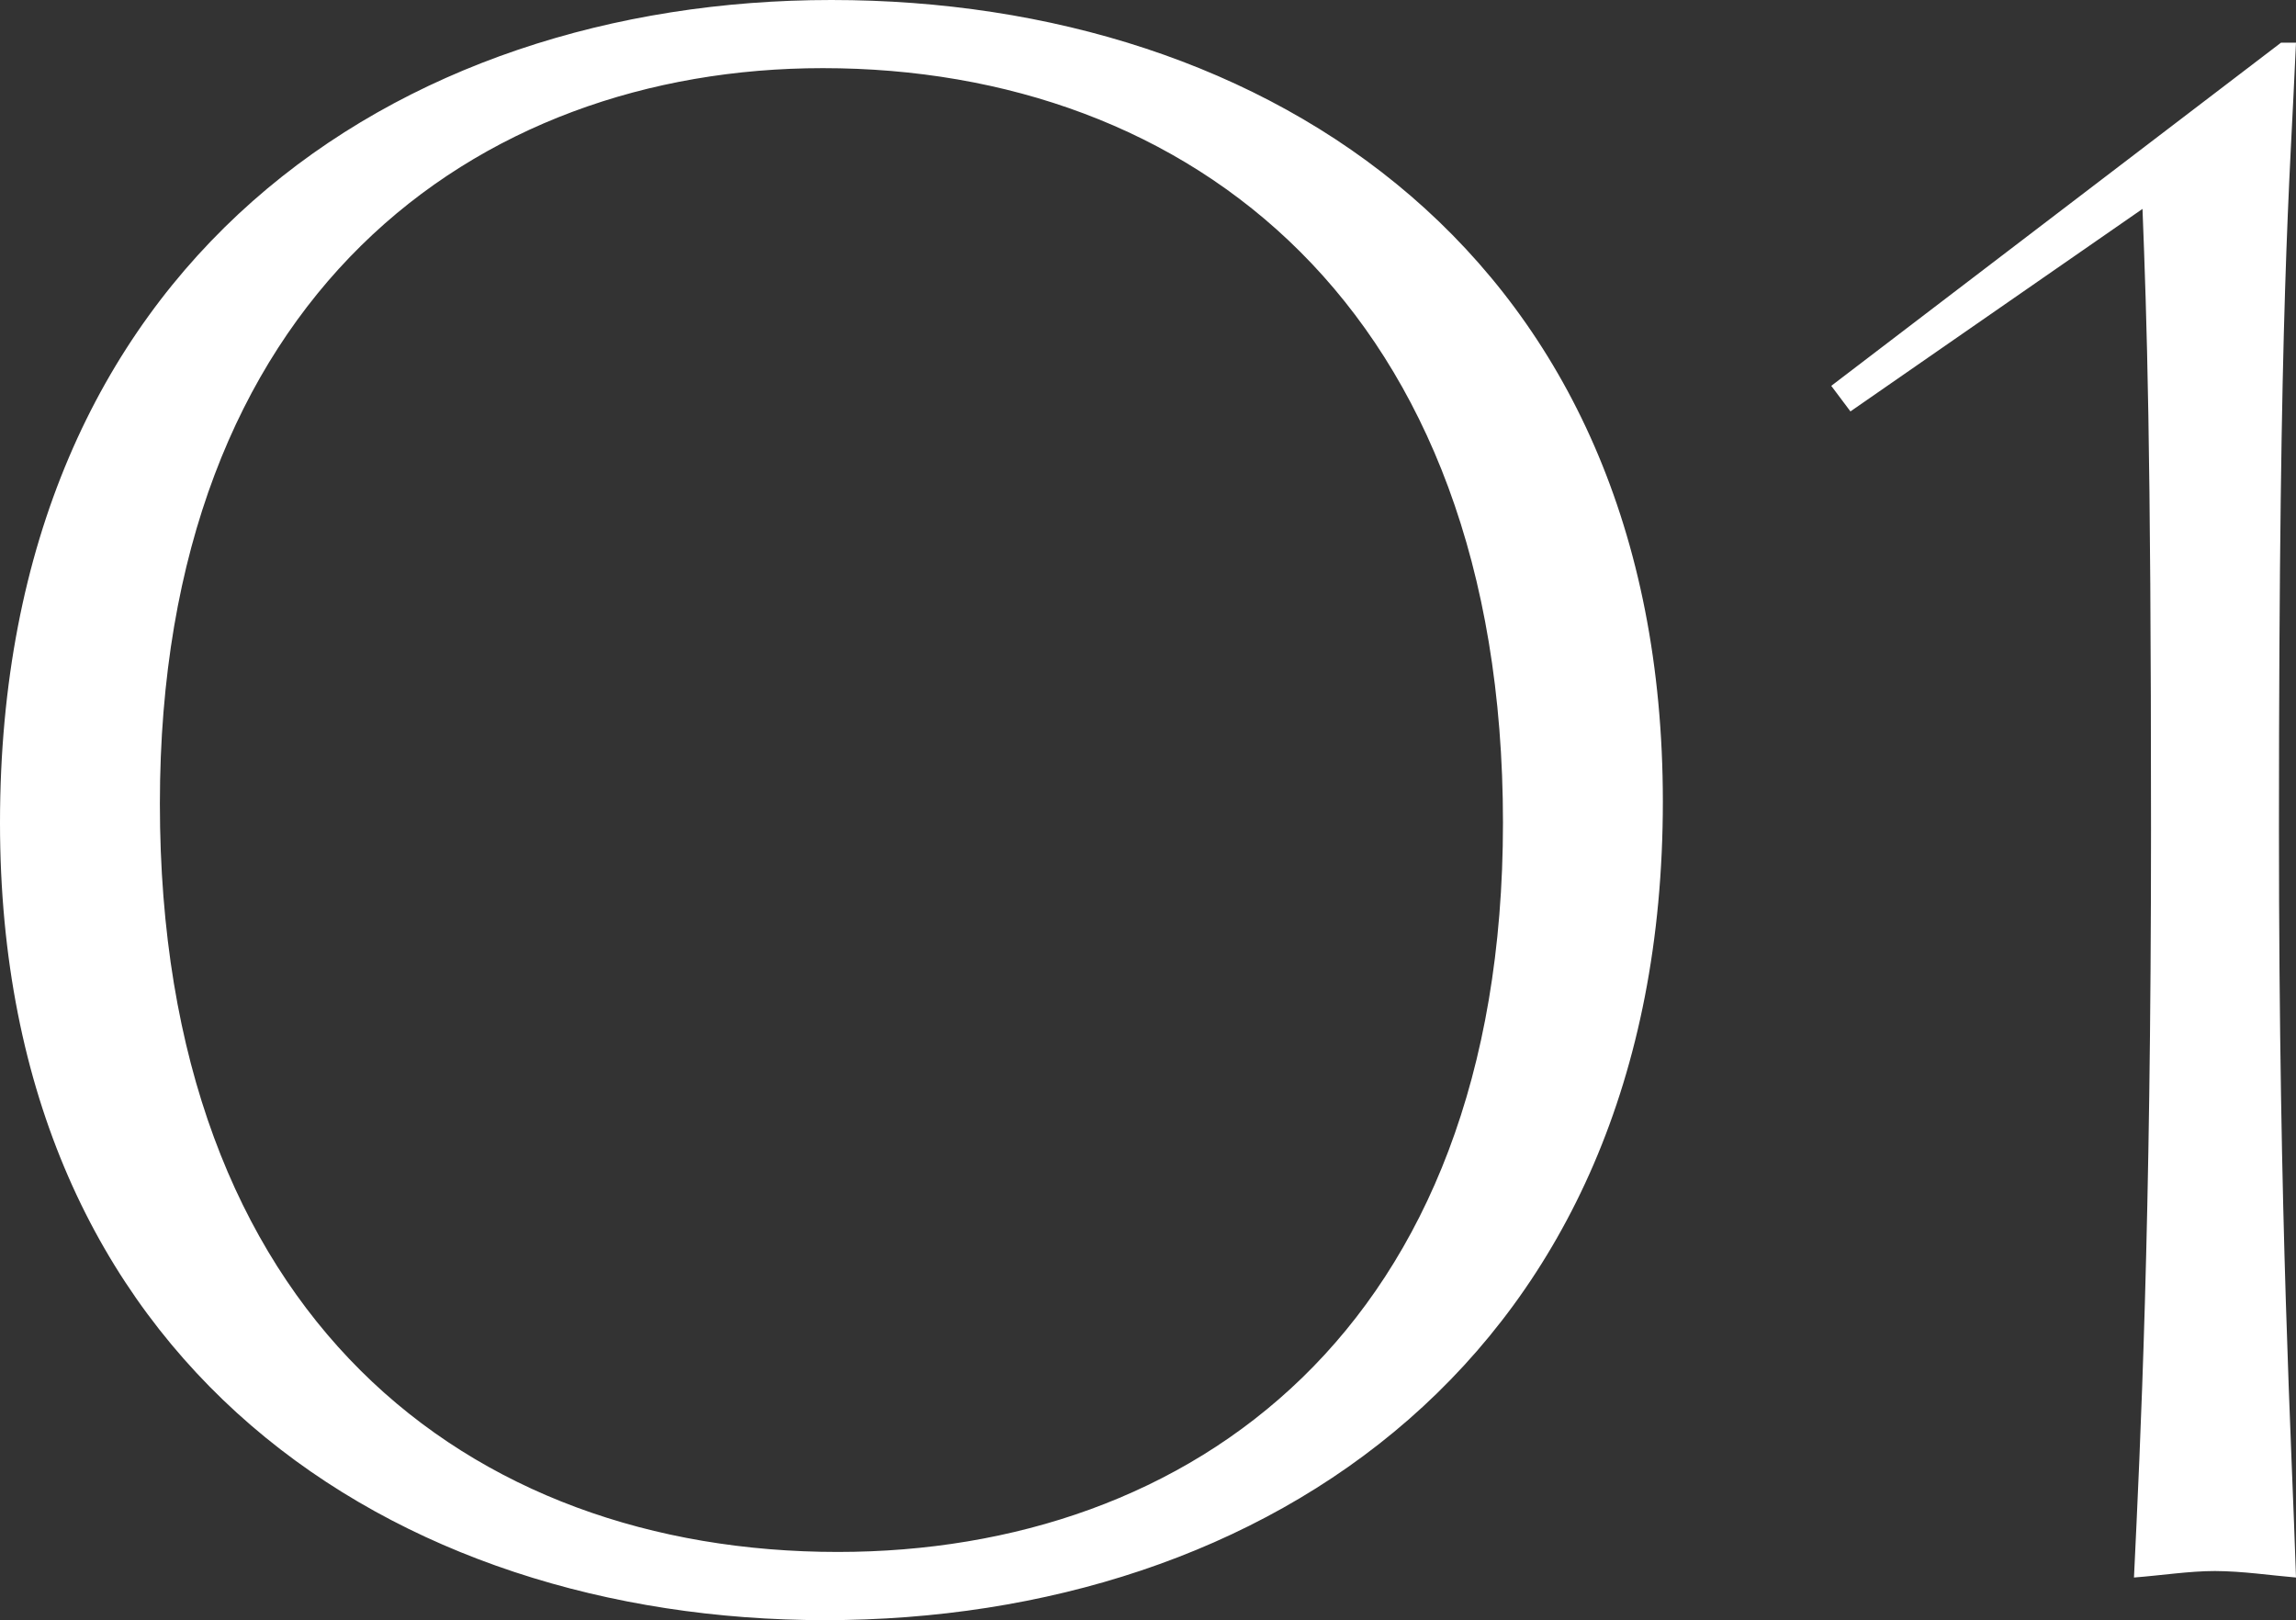
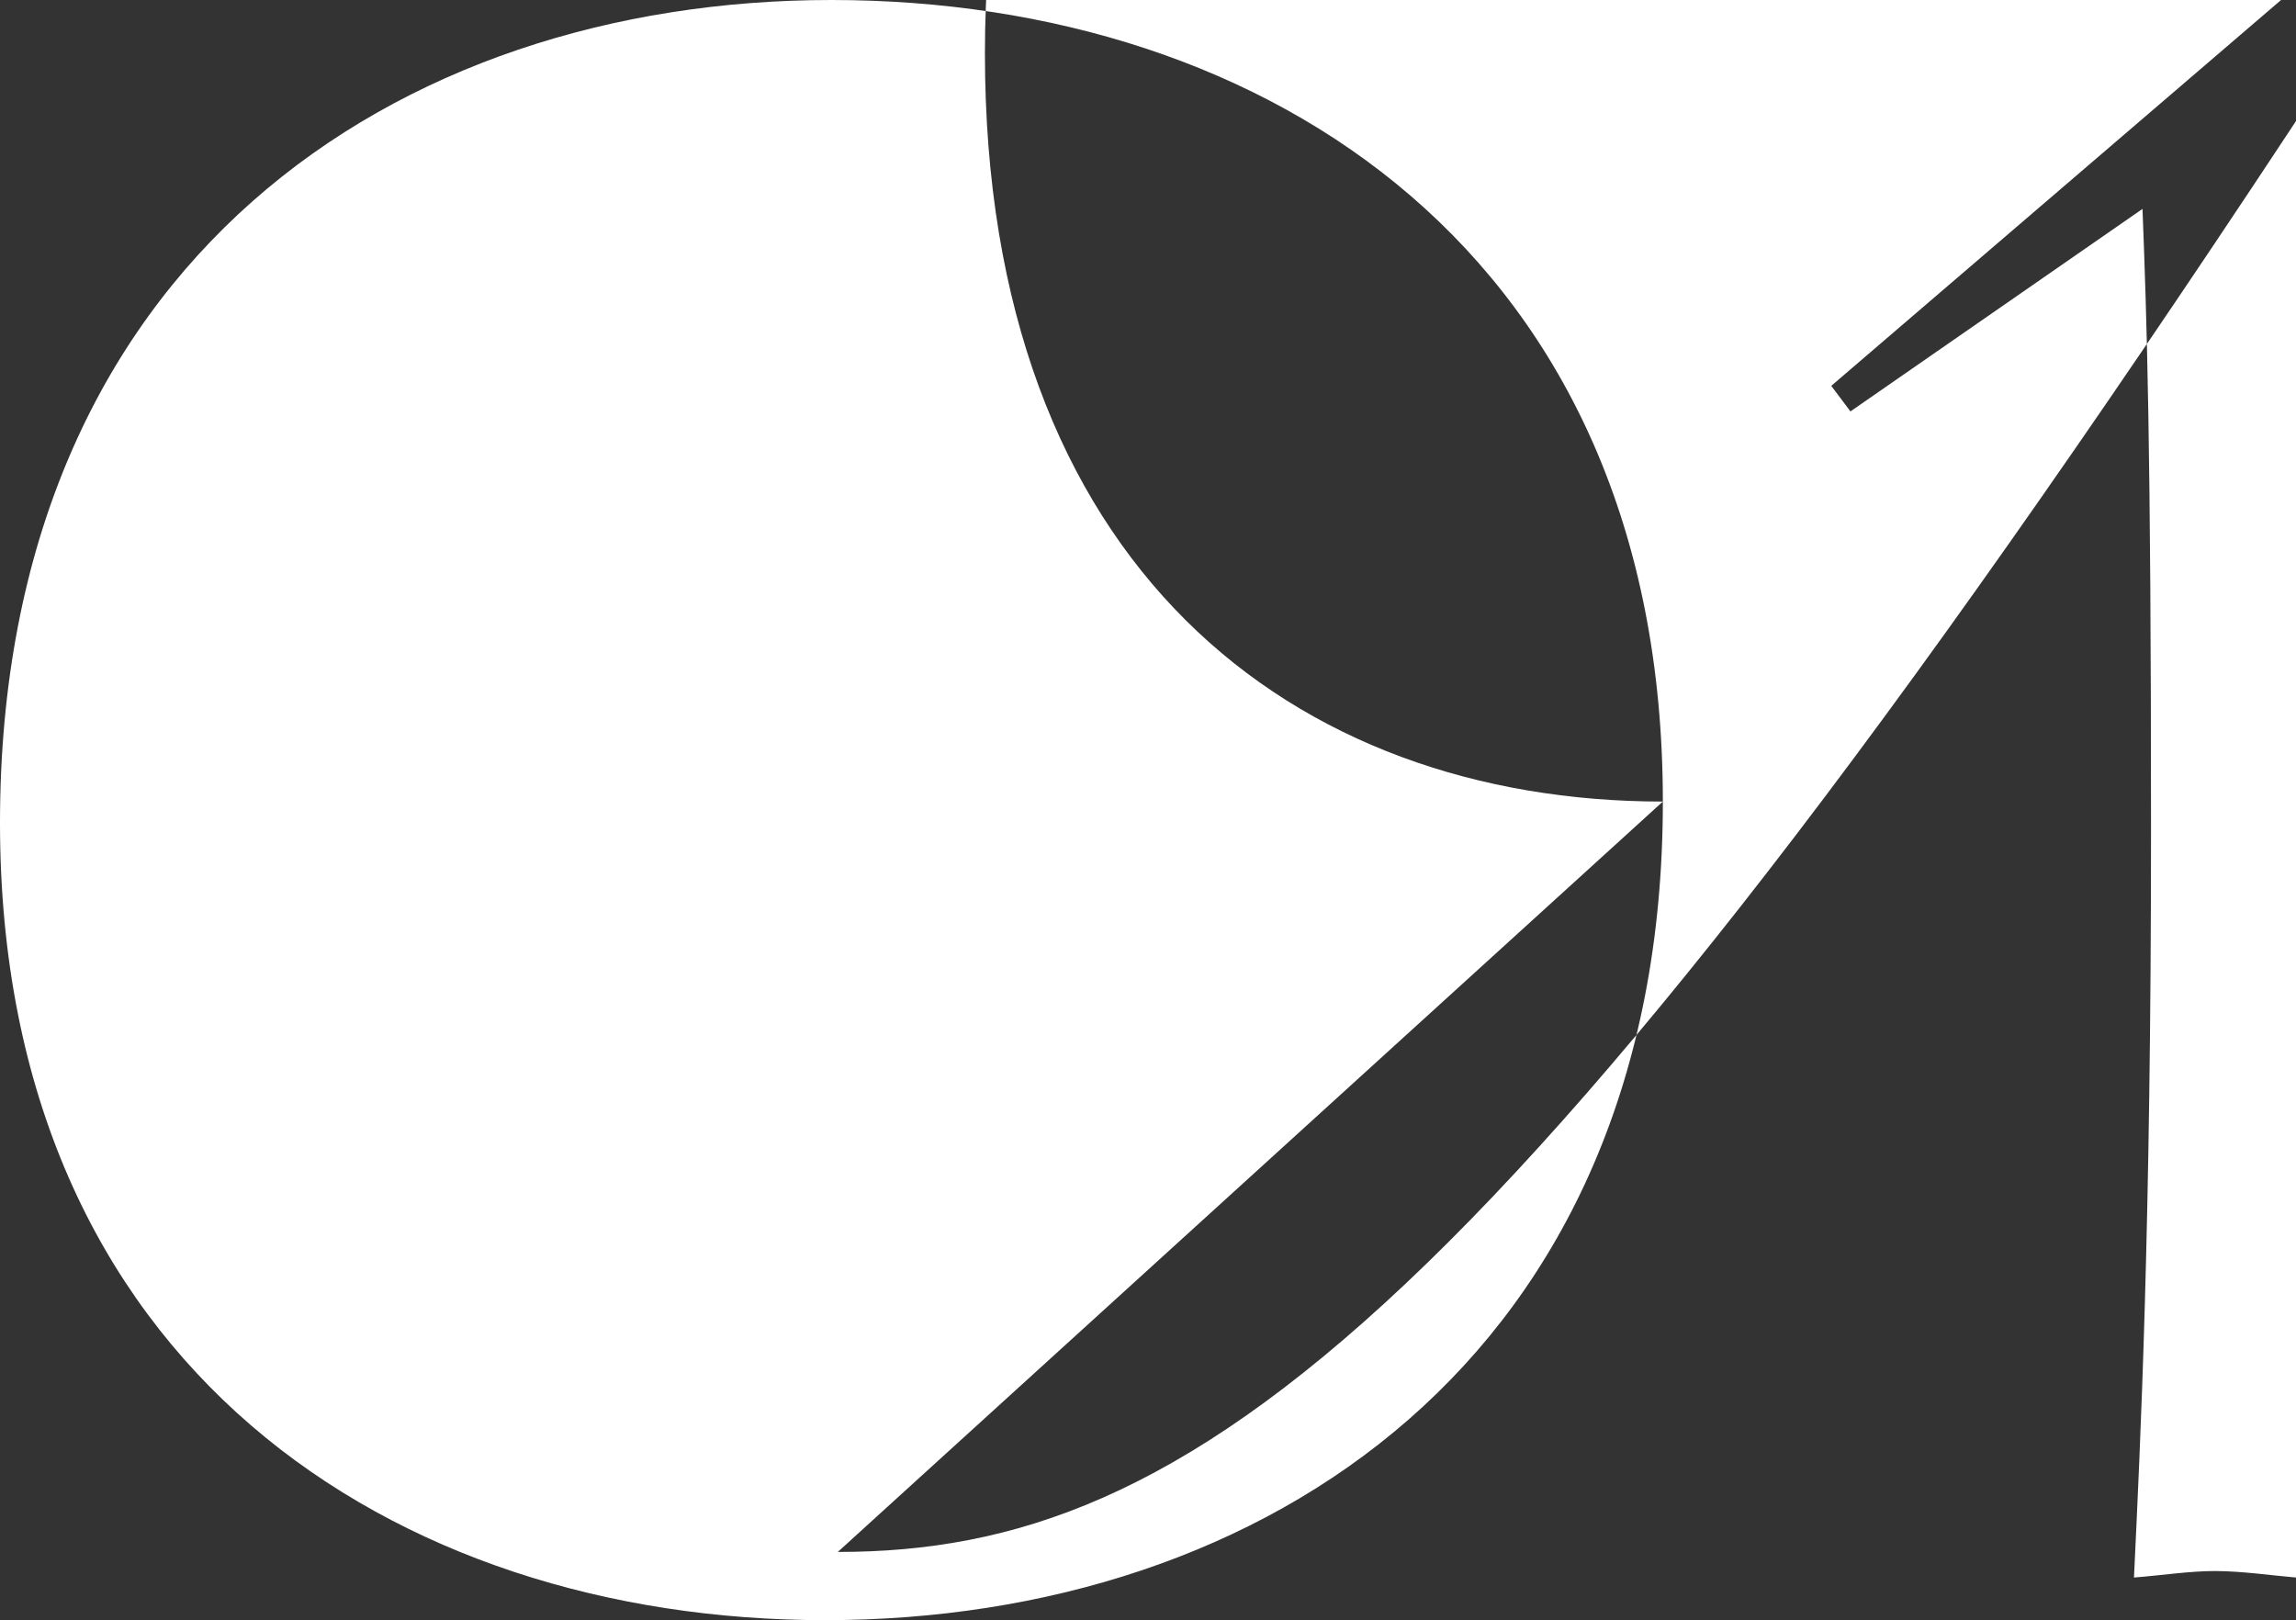
<svg xmlns="http://www.w3.org/2000/svg" width="70.855" height="50" viewBox="0 0 70.855 50">
  <rect x="0" y="0" width="70.855" height="50" fill="#333333" stroke="none" />
-   <path id="パス_1101" data-name="パス 1101" d="M28.536-4.863C28.536-21.705,16.365-29.6,2.878-29.6c-13.421,0-25.658,8.092-25.658,25.395C-22.78,12.571-10.609,20.4,2.681,20.4,16.233,20.4,28.536,12.308,28.536-4.863ZM3.075,18.295c-11.382,0-20.921-7.237-20.921-23.092,0-15.658,9.737-22.7,20.461-22.7,11.316,0,20.987,7.368,20.987,23.289C23.6,11.453,13.931,18.295,3.075,18.295Zm45,.789c-.132-4.145-.526-10.789-.526-23.092,0-16.579.329-19.737.526-24.276h-.461L33.733-17.692l.592.789,9.013-6.25c.132,3.421.263,7.171.263,19.145,0,12.3-.329,18.947-.526,23.092.855-.066,1.711-.2,2.5-.2C46.431,18.887,47.286,19.018,48.075,19.084Z" transform="translate(22.78 29.6)" fill="#fff" />
+   <path id="パス_1101" data-name="パス 1101" d="M28.536-4.863C28.536-21.705,16.365-29.6,2.878-29.6c-13.421,0-25.658,8.092-25.658,25.395C-22.78,12.571-10.609,20.4,2.681,20.4,16.233,20.4,28.536,12.308,28.536-4.863Zc-11.382,0-20.921-7.237-20.921-23.092,0-15.658,9.737-22.7,20.461-22.7,11.316,0,20.987,7.368,20.987,23.289C23.6,11.453,13.931,18.295,3.075,18.295Zm45,.789c-.132-4.145-.526-10.789-.526-23.092,0-16.579.329-19.737.526-24.276h-.461L33.733-17.692l.592.789,9.013-6.25c.132,3.421.263,7.171.263,19.145,0,12.3-.329,18.947-.526,23.092.855-.066,1.711-.2,2.5-.2C46.431,18.887,47.286,19.018,48.075,19.084Z" transform="translate(22.78 29.6)" fill="#fff" />
</svg>